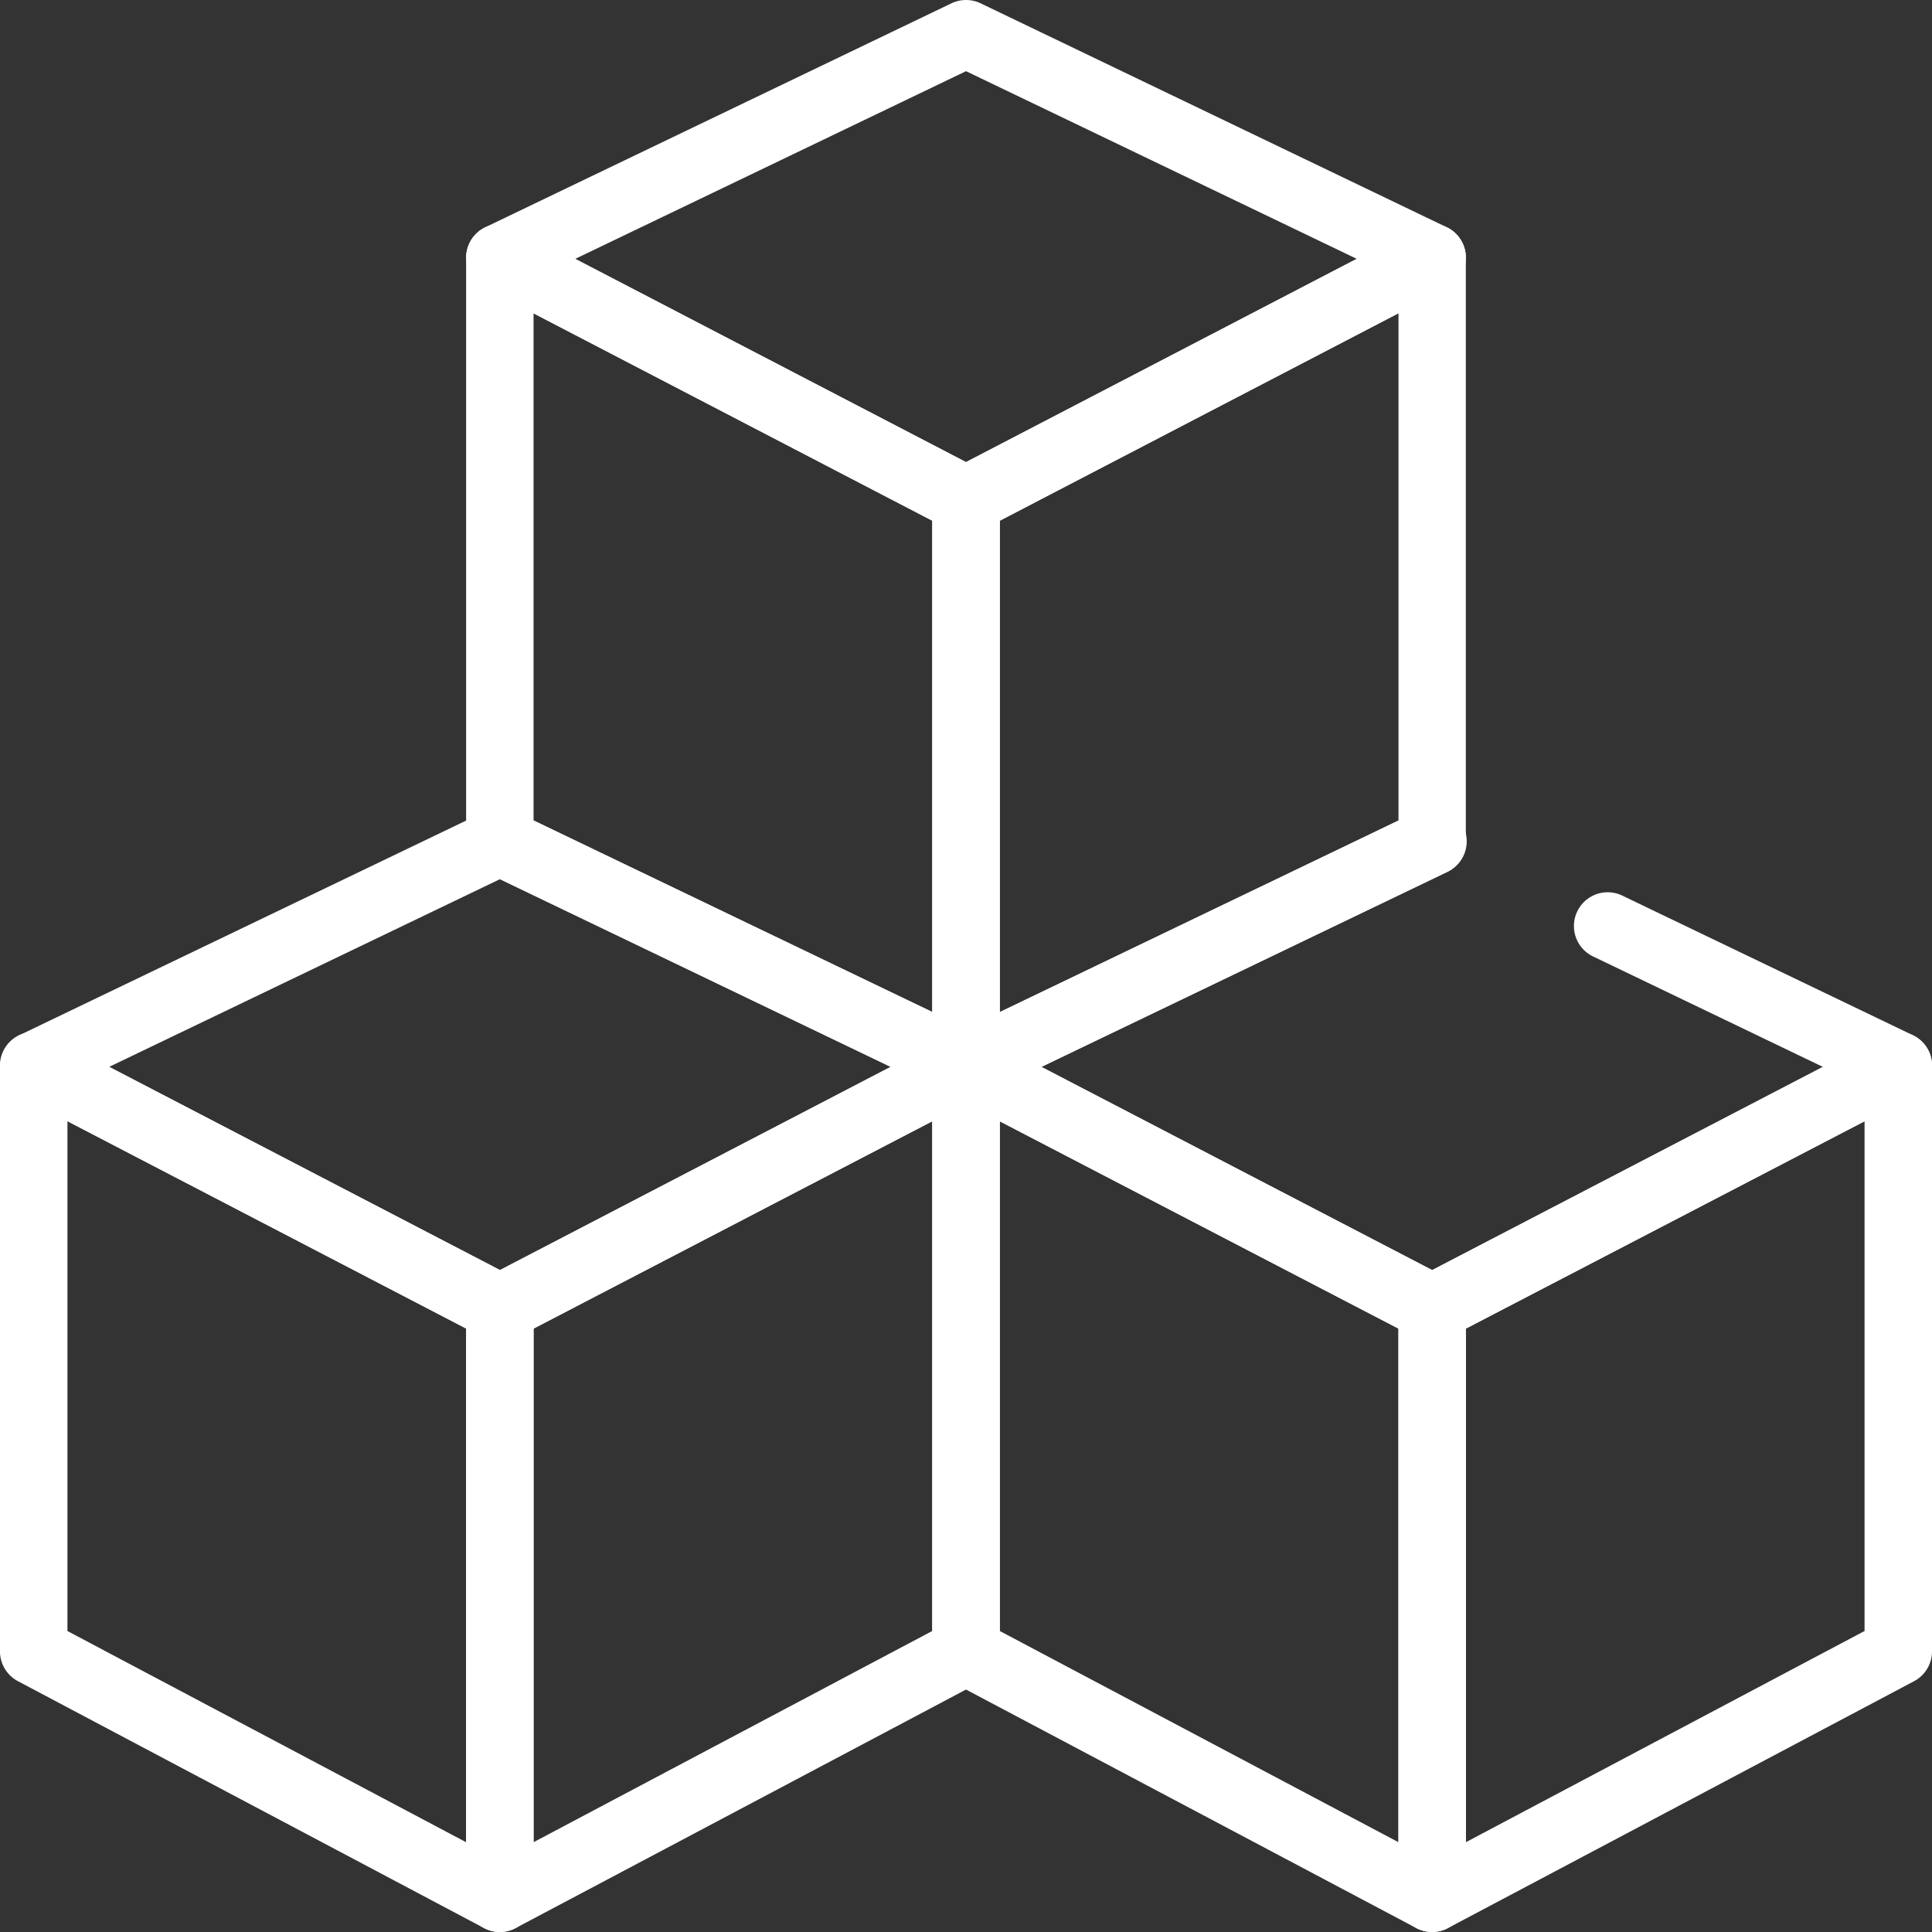
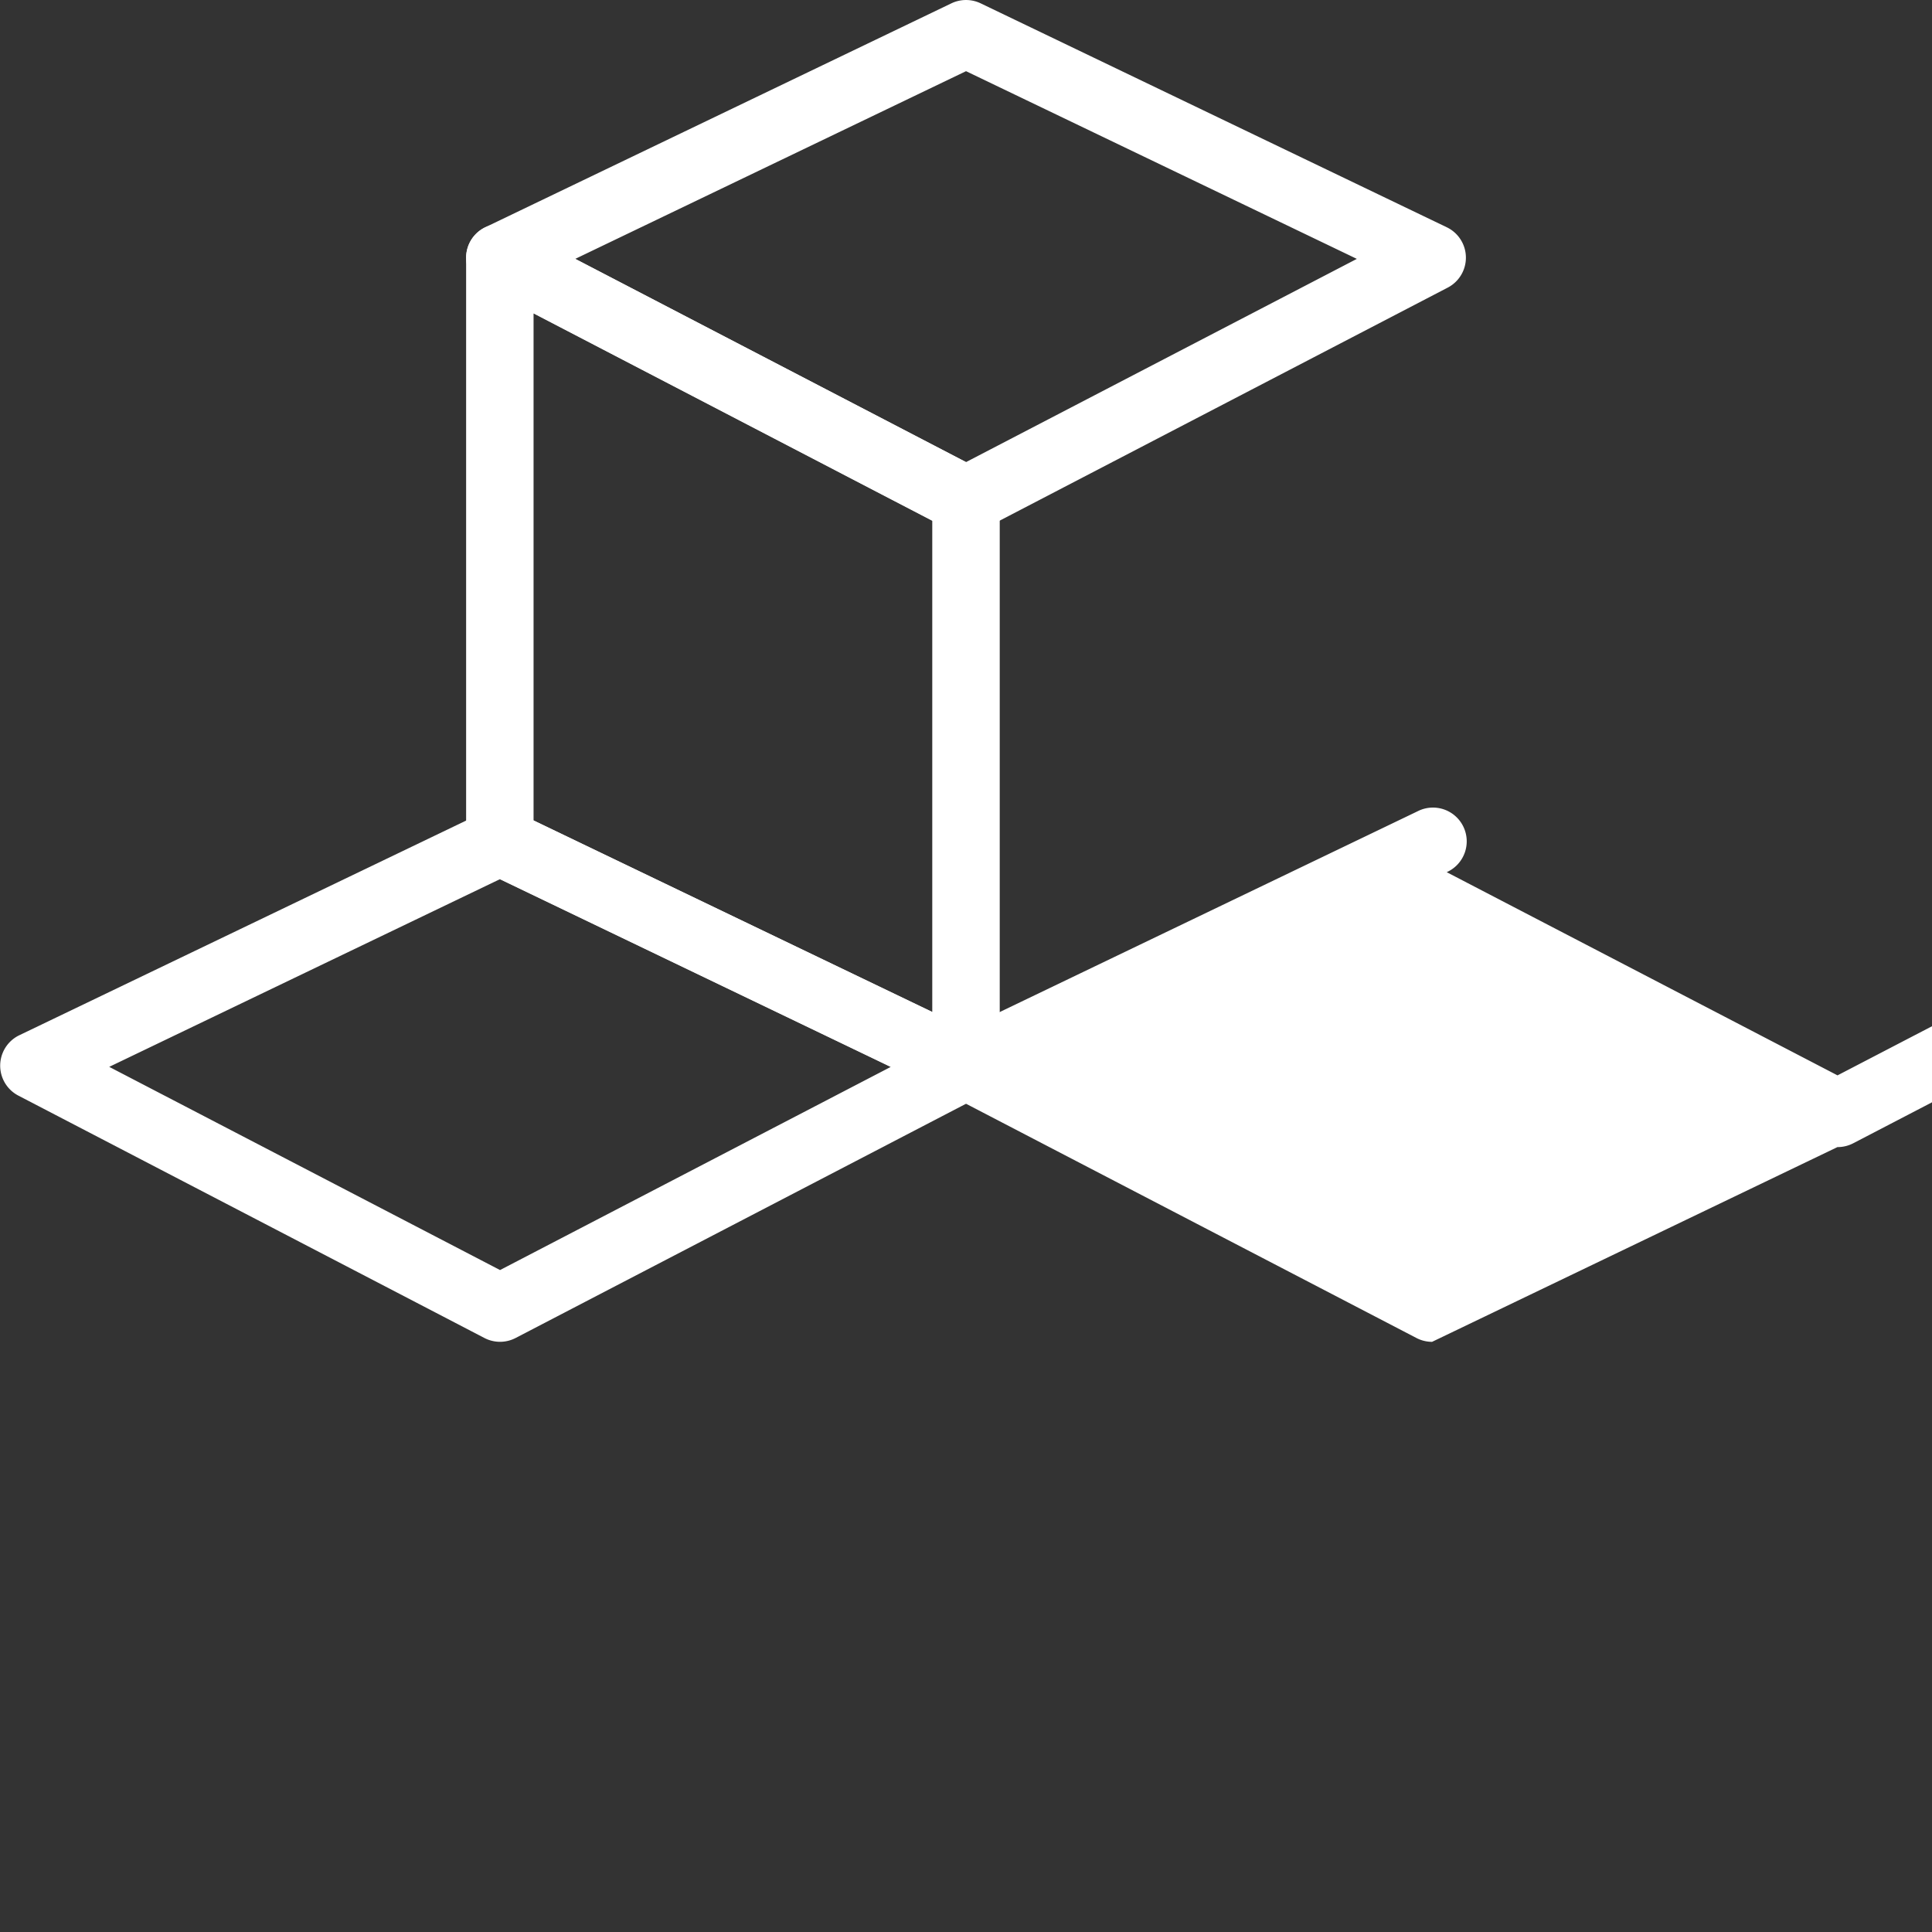
<svg xmlns="http://www.w3.org/2000/svg" viewBox="0 0 67.234 67.234">
  <rect x="0" y="0" width="67.234" height="67.234" fill="#333333" stroke="none" />
  <g data-name="Grupo 281">
    <g data-name="Grupo 277">
      <g data-name="Caminho 601">
        <path fill="#fff" d="M33.618 18.578a1.182 1.182 0 01-.542-.132l-16.221-8.437a1.174 1.174 0 01.033-2.1L33.109.116a1.18 1.18 0 011.018 0l16.221 7.793a1.174 1.174 0 01.033 2.1L34.16 18.446a1.179 1.179 0 01-.542.132zm-13.6-9.569l13.6 7.072 13.6-7.072-13.6-6.532z" data-name="Path 1277" />
      </g>
      <g data-name="Caminho 602">
        <path fill="#fff" d="M33.617 38.259a1.178 1.178 0 01-.508-.115l-16.223-7.793a1.176 1.176 0 01-.665-1.058V8.968a1.175 1.175 0 011.716-1.042l16.222 8.437a1.173 1.173 0 01.632 1.042v19.681a1.171 1.171 0 01-1.174 1.173zm-15.049-9.705l13.875 6.665V18.123l-13.875-7.216z" data-name="Path 1278" />
      </g>
      <g data-name="Caminho 603">
-         <path fill="#fff" d="M33.617 38.259a1.171 1.171 0 01-1.174-1.173V17.405a1.175 1.175 0 01.632-1.042l16.22-8.44a1.175 1.175 0 011.716 1.042v20.328a1.176 1.176 0 01-.665 1.058l-16.221 7.793a1.18 1.18 0 01-.508.115zm1.178-20.136v17.1l13.873-6.665V10.902z" data-name="Path 1279" />
-       </g>
+         </g>
    </g>
    <g data-name="Grupo 280">
      <g data-name="Grupo 278">
        <g data-name="Caminho 604">
          <path fill="#fff" d="M17.401 46.695a1.176 1.176 0 01-.542-.132L.638 38.127a1.175 1.175 0 01.033-2.1l16.221-7.793a1.177 1.177 0 011.017 0l16.222 7.793a1.175 1.175 0 01.033 2.1l-16.222 8.436a1.175 1.175 0 01-.541.132zm-13.6-9.568l13.6 7.071 13.6-7.071-13.6-6.533z" data-name="Path 1280" />
        </g>
        <g data-name="Caminho 605">
-           <path fill="#fff" d="M17.395 67.234a1.167 1.167 0 01-.55-.137L.623 58.505a1.175 1.175 0 01-.624-1.038V37.086a1.174 1.174 0 011.716-1.042l16.222 8.436a1.175 1.175 0 01.631 1.042V66.06a1.173 1.173 0 01-1.173 1.174zM2.347 56.76l13.874 7.35V46.235L2.347 39.019z" data-name="Path 1281" />
-         </g>
+           </g>
        <g data-name="Caminho 606">
-           <path fill="#fff" d="M17.395 67.234a1.173 1.173 0 01-1.174-1.174V45.523a1.174 1.174 0 01.632-1.042l16.221-8.437a1.174 1.174 0 011.716 1.042v20.382a1.175 1.175 0 01-.624 1.038l-16.222 8.592a1.163 1.163 0 01-.549.136zm1.173-21v17.875l13.874-7.35V39.018z" data-name="Path 1282" />
-         </g>
+           </g>
      </g>
      <g data-name="Grupo 279">
        <g data-name="Caminho 607">
-           <path fill="#fff" d="M49.837 46.696a1.178 1.178 0 01-.542-.132l-16.221-8.436a1.175 1.175 0 01.034-2.1l16.22-7.793a1.175 1.175 0 111.018 2.117L36.24 37.129l13.6 7.071 13.6-7.071-8.031-3.859a1.175 1.175 0 011.018-2.117l10.146 4.875a1.175 1.175 0 01.033 2.1l-16.221 8.436a1.178 1.178 0 01-.548.132z" data-name="Path 1283" />
+           <path fill="#fff" d="M49.837 46.696a1.178 1.178 0 01-.542-.132l-16.221-8.436a1.175 1.175 0 01.034-2.1l16.22-7.793a1.175 1.175 0 111.018 2.117l13.6 7.071 13.6-7.071-8.031-3.859a1.175 1.175 0 011.018-2.117l10.146 4.875a1.175 1.175 0 01.033 2.1l-16.221 8.436a1.178 1.178 0 01-.548.132z" data-name="Path 1283" />
        </g>
        <g data-name="Caminho 608">
-           <path fill="#fff" d="M49.838 67.234a1.17 1.17 0 01-.55-.137l-16.221-8.592a1.177 1.177 0 01-.624-1.038V37.086a1.174 1.174 0 011.716-1.042L50.38 44.48a1.174 1.174 0 01.632 1.042V66.06a1.174 1.174 0 01-1.174 1.174zM34.795 56.76l13.873 7.35V46.235l-13.873-7.212z" data-name="Path 1284" />
-         </g>
+           </g>
        <g data-name="Caminho 609">
-           <path fill="#fff" d="M49.839 67.234a1.174 1.174 0 01-1.174-1.174V45.523a1.175 1.175 0 01.632-1.042l16.222-8.437a1.173 1.173 0 011.715 1.042v20.382a1.175 1.175 0 01-.624 1.038l-16.221 8.592a1.17 1.17 0 01-.55.136zm1.174-21v17.875l13.874-7.35V39.018z" data-name="Path 1285" />
-         </g>
+           </g>
      </g>
    </g>
  </g>
</svg>